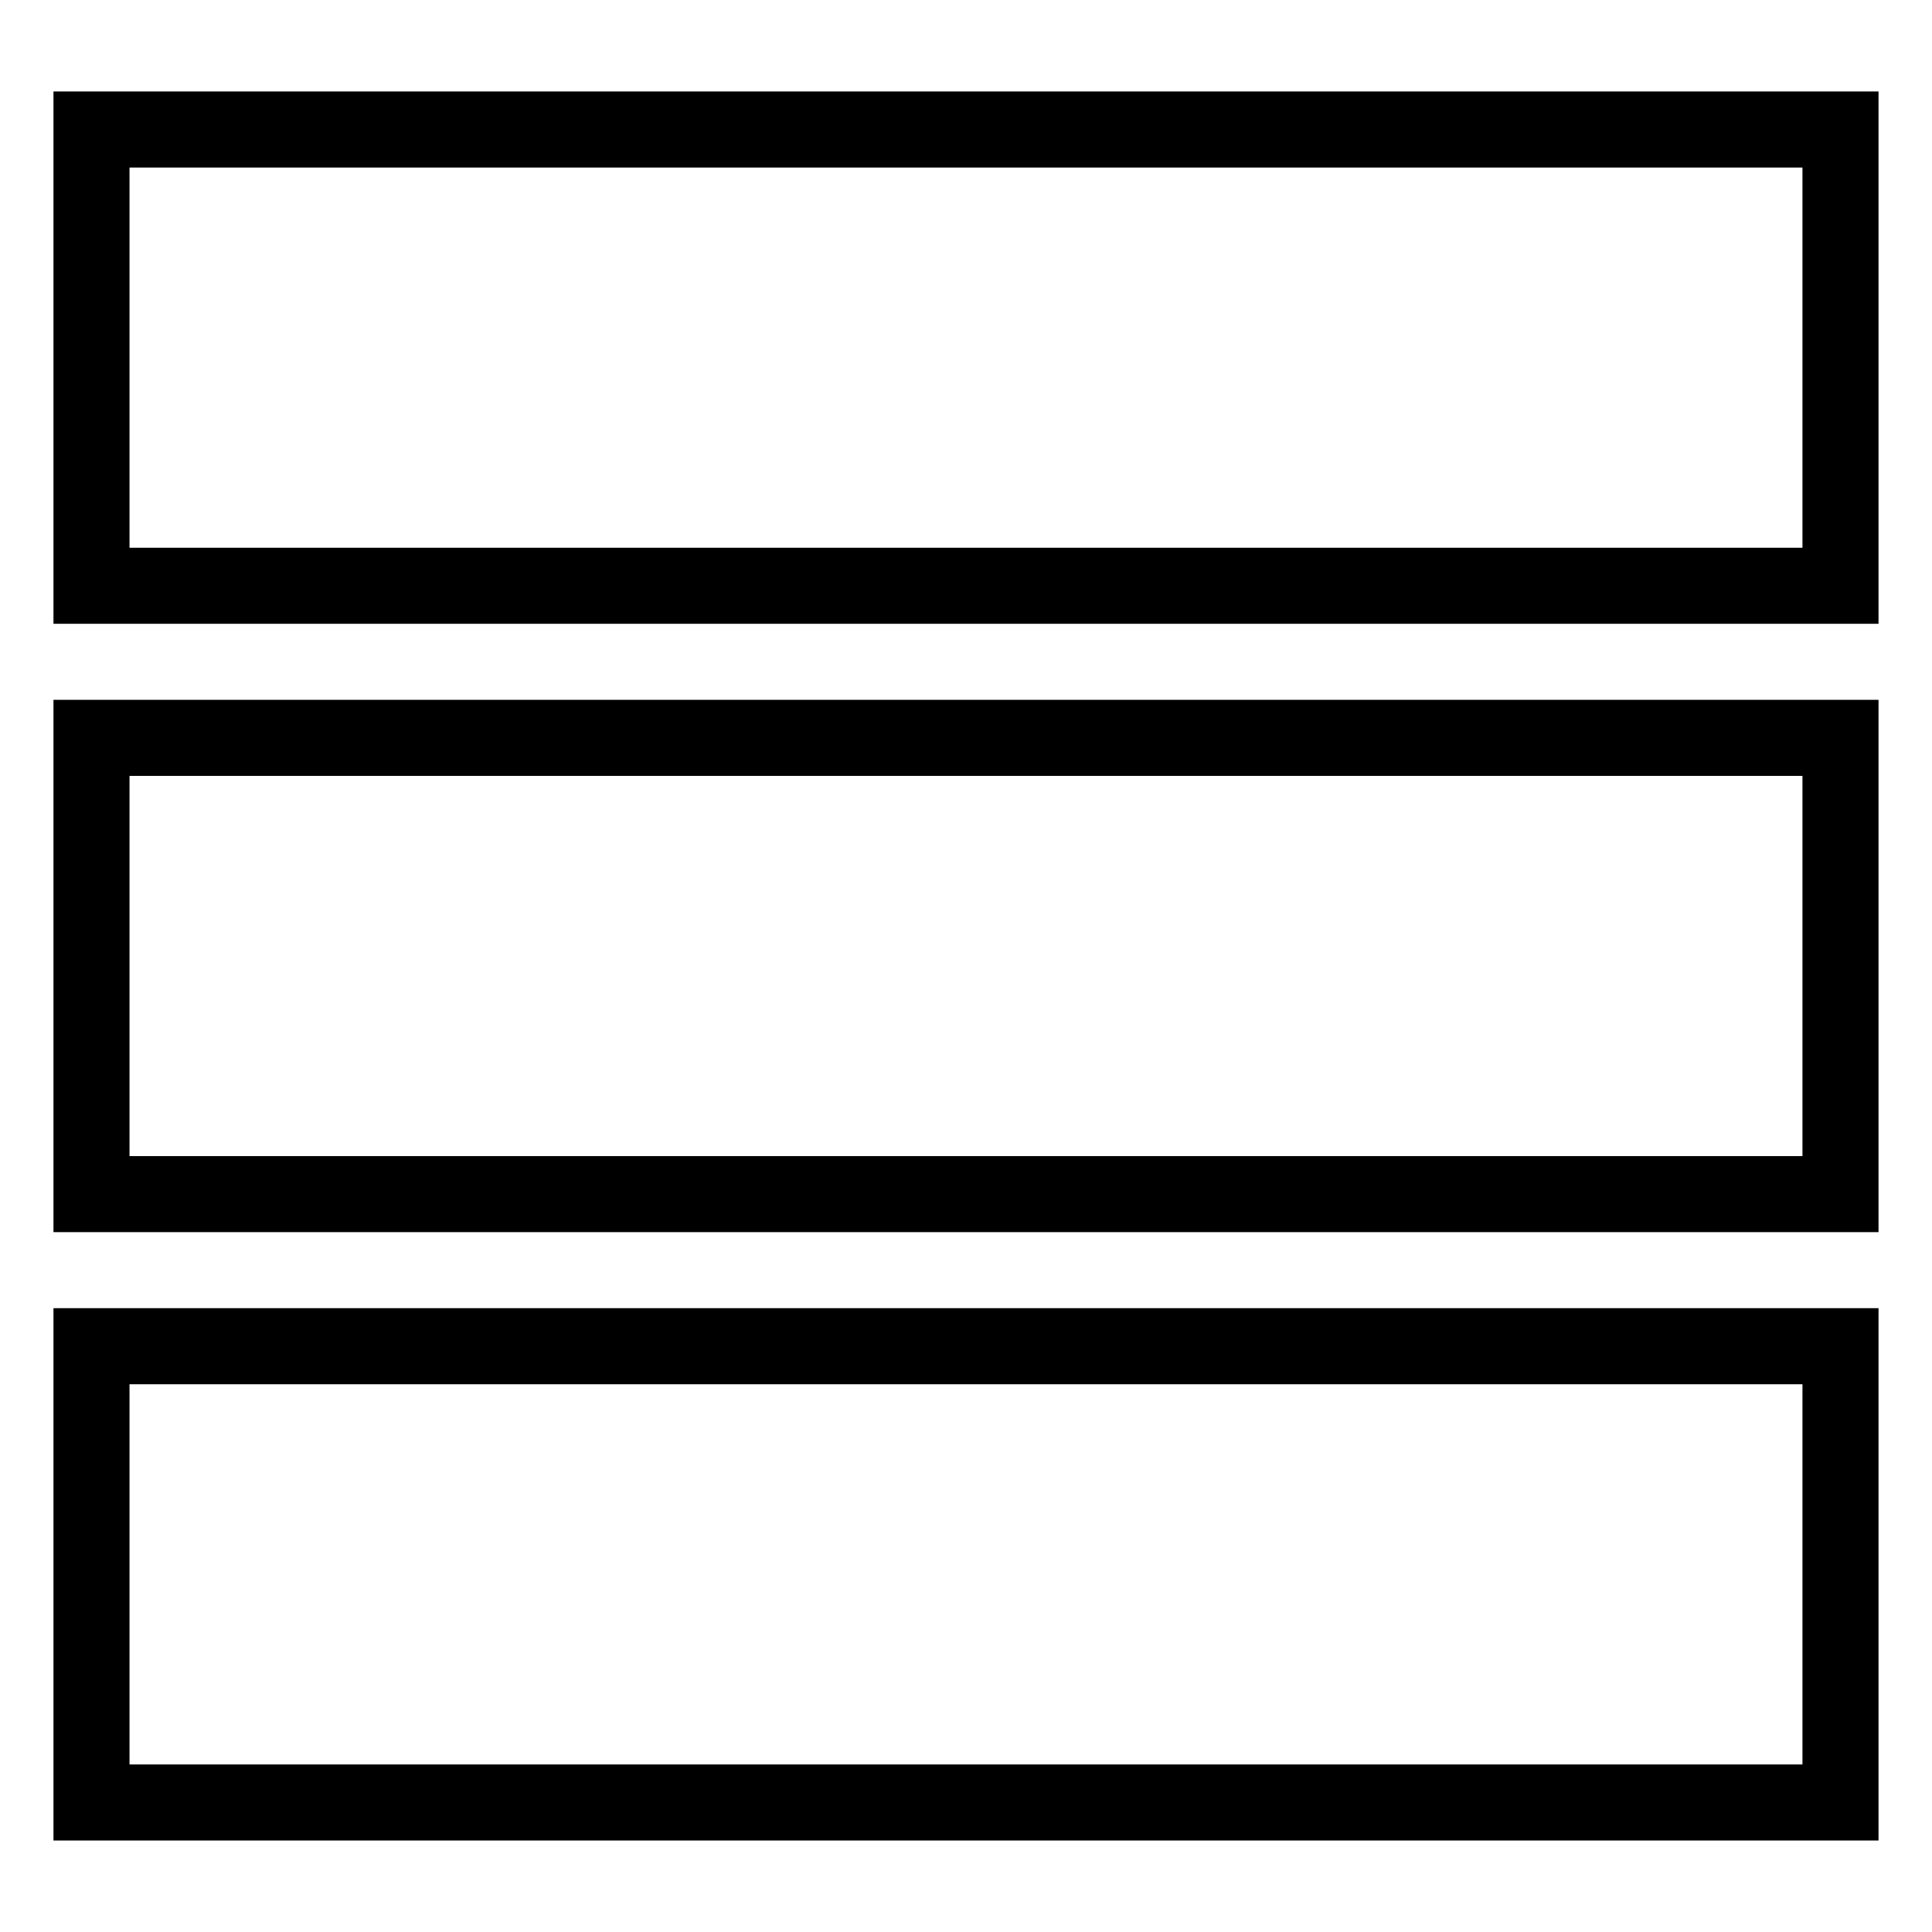
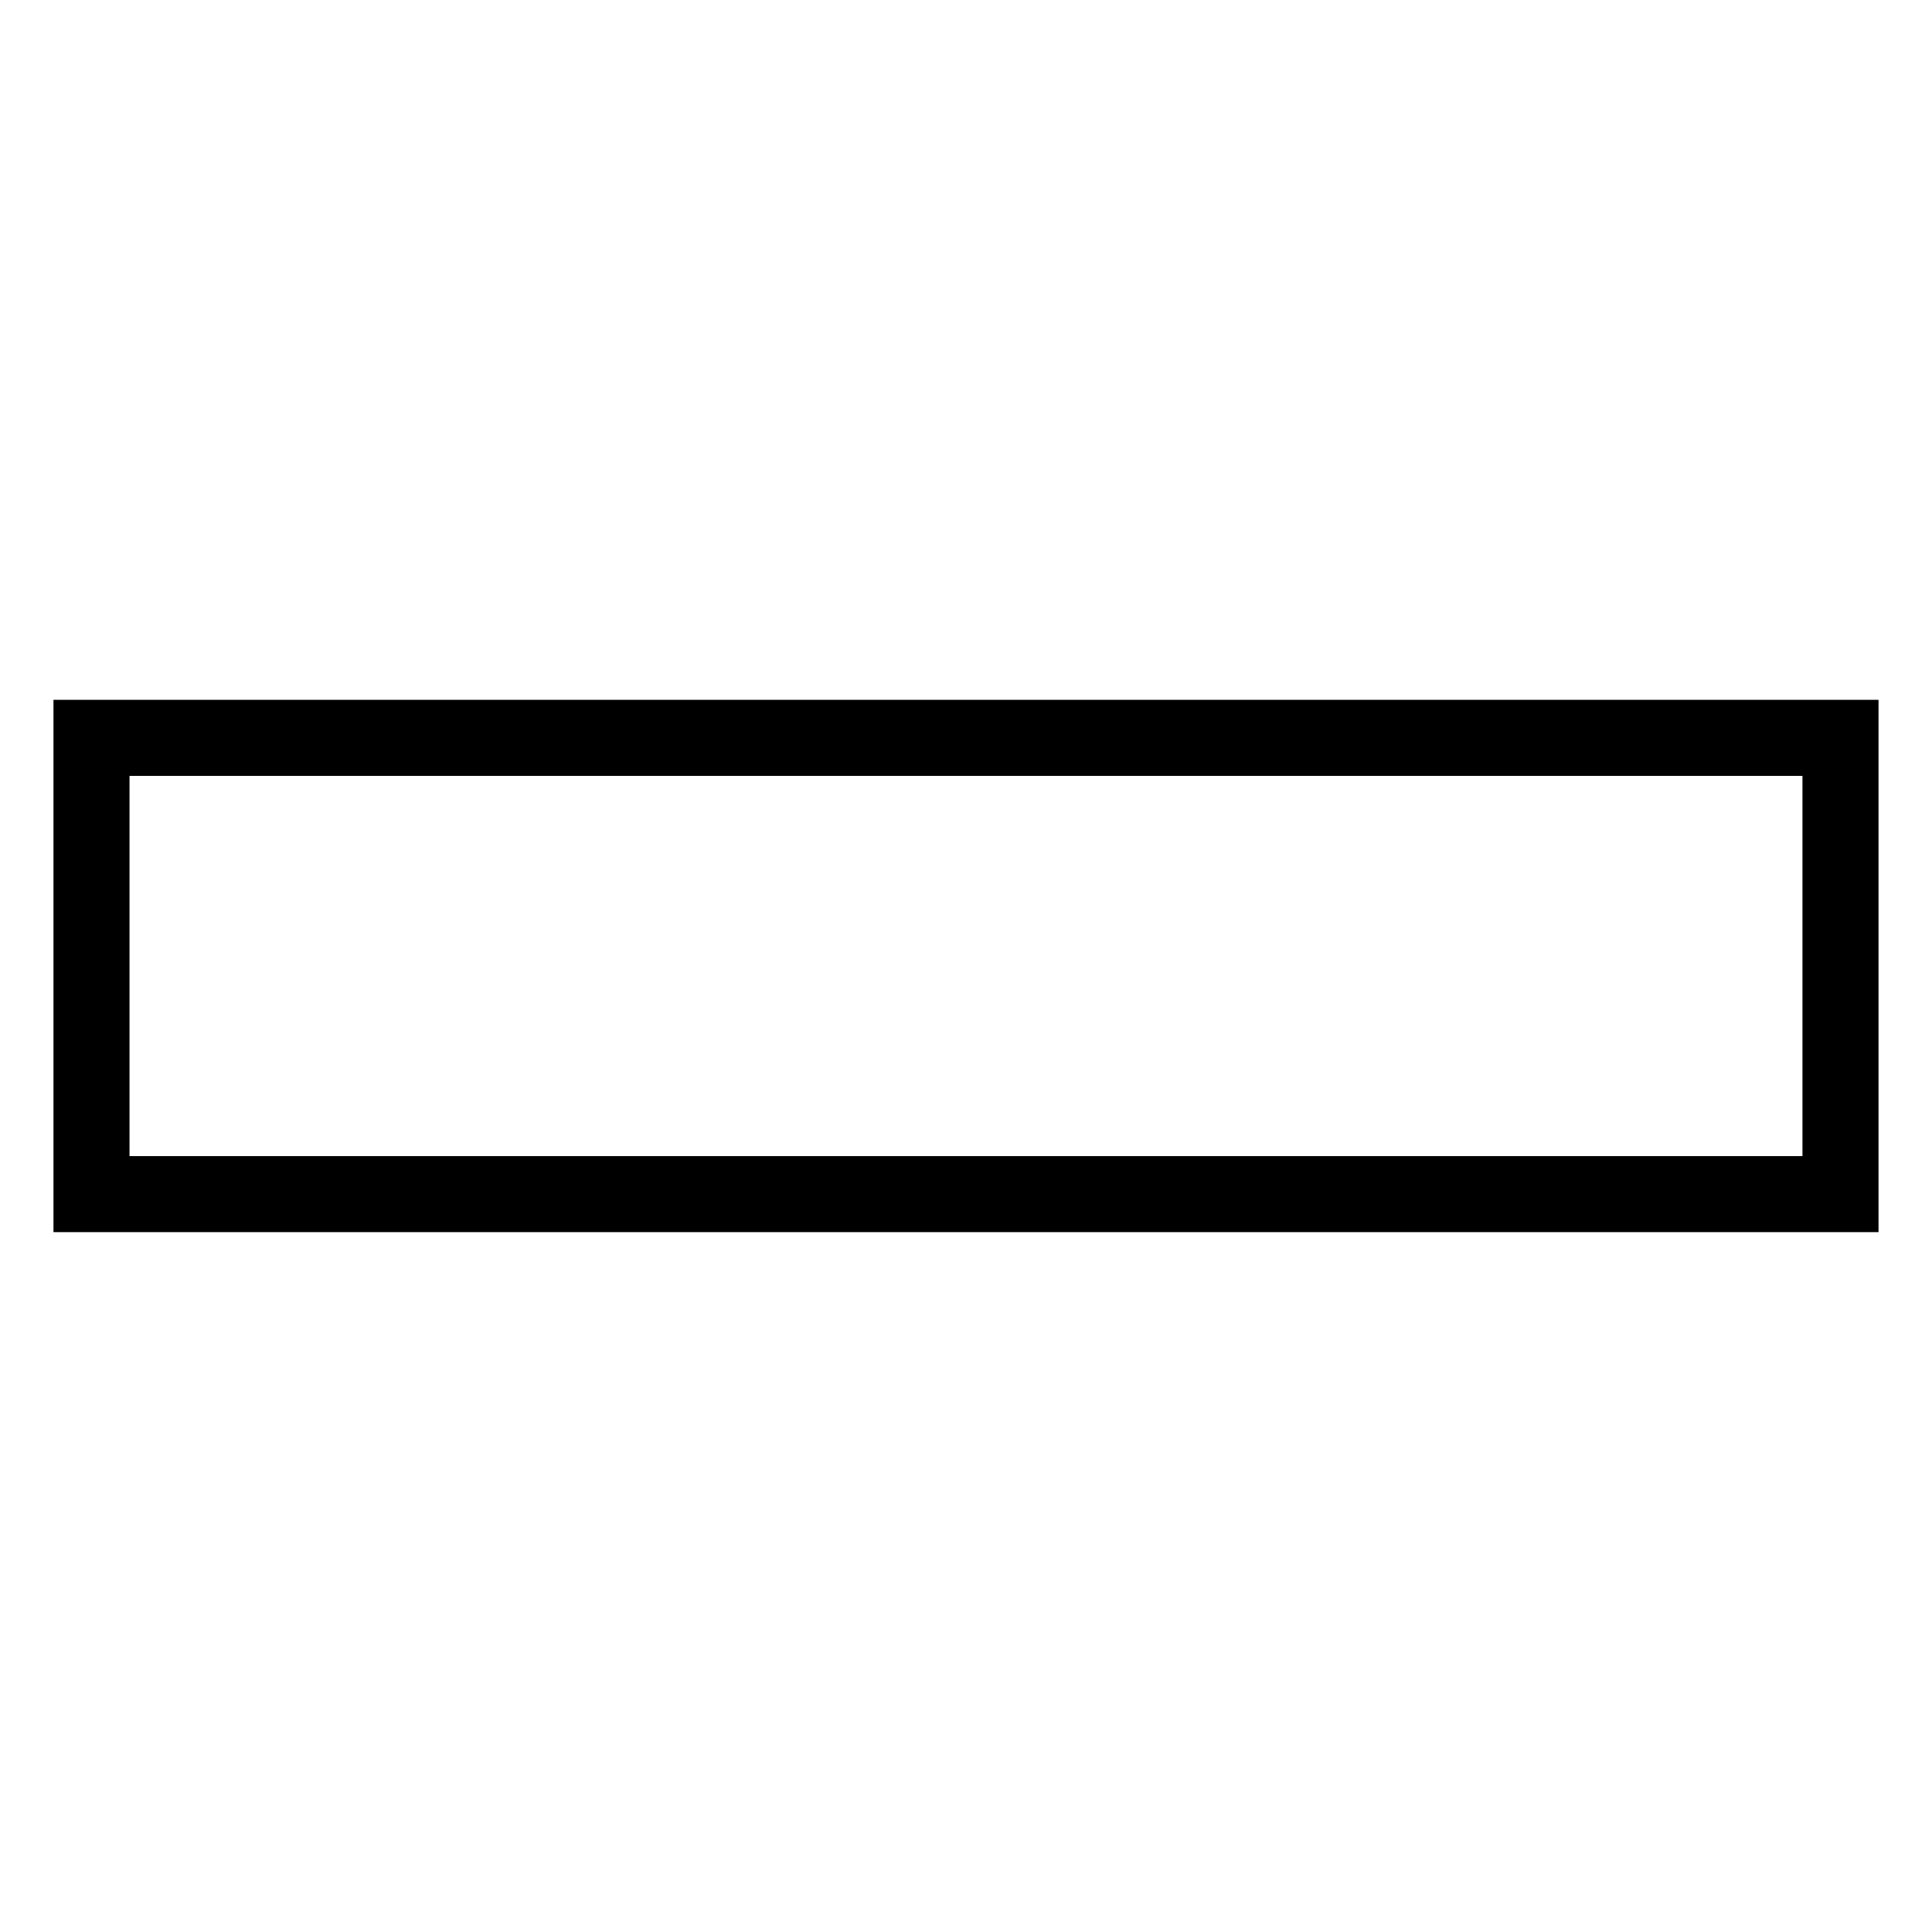
<svg xmlns="http://www.w3.org/2000/svg" fill="#000000" width="800px" height="800px" version="1.1" viewBox="144 144 512 512">
  <g>
-     <path d="m158.17 309.31h483.66v-141.07h-483.66zm20.152-120.91h443.35v100.76h-443.35z" />
    <path d="m158.17 470.53h483.66v-141.07h-483.66zm20.152-120.91h443.35v100.76h-443.35z" />
-     <path d="m158.17 631.75h483.66v-141.07h-483.66zm20.152-120.91h443.35v100.76h-443.35z" />
  </g>
</svg>